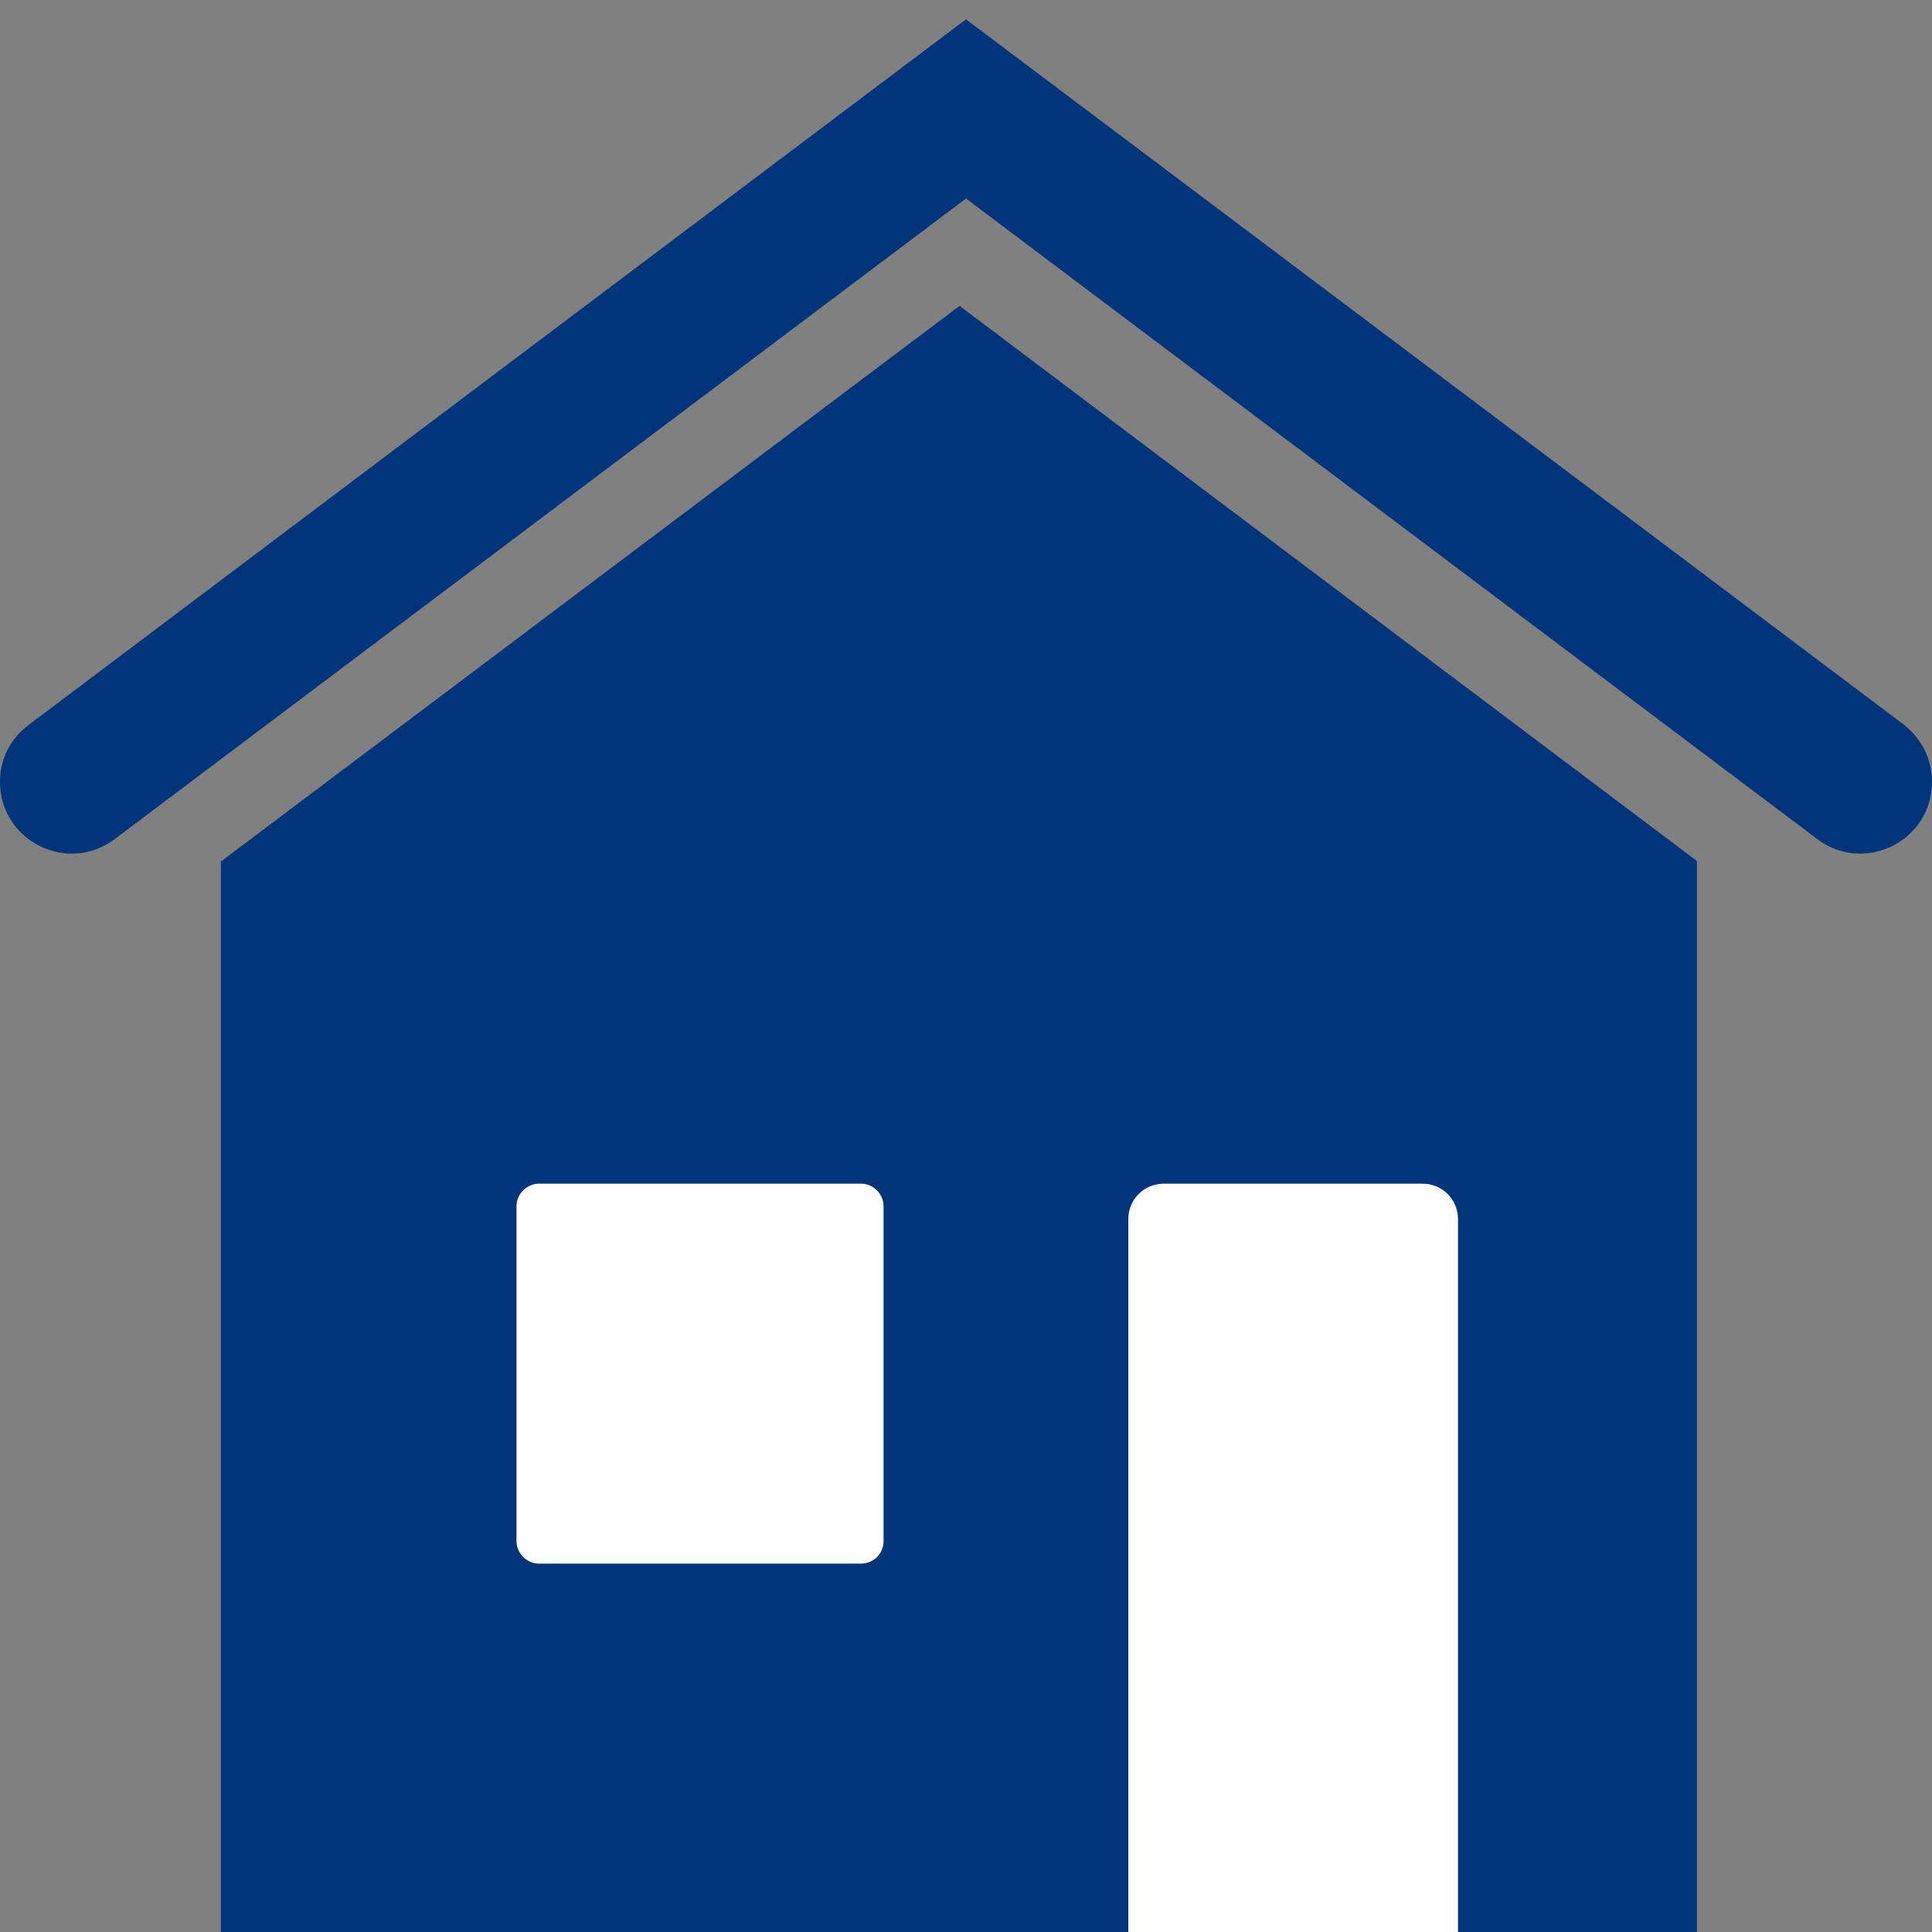
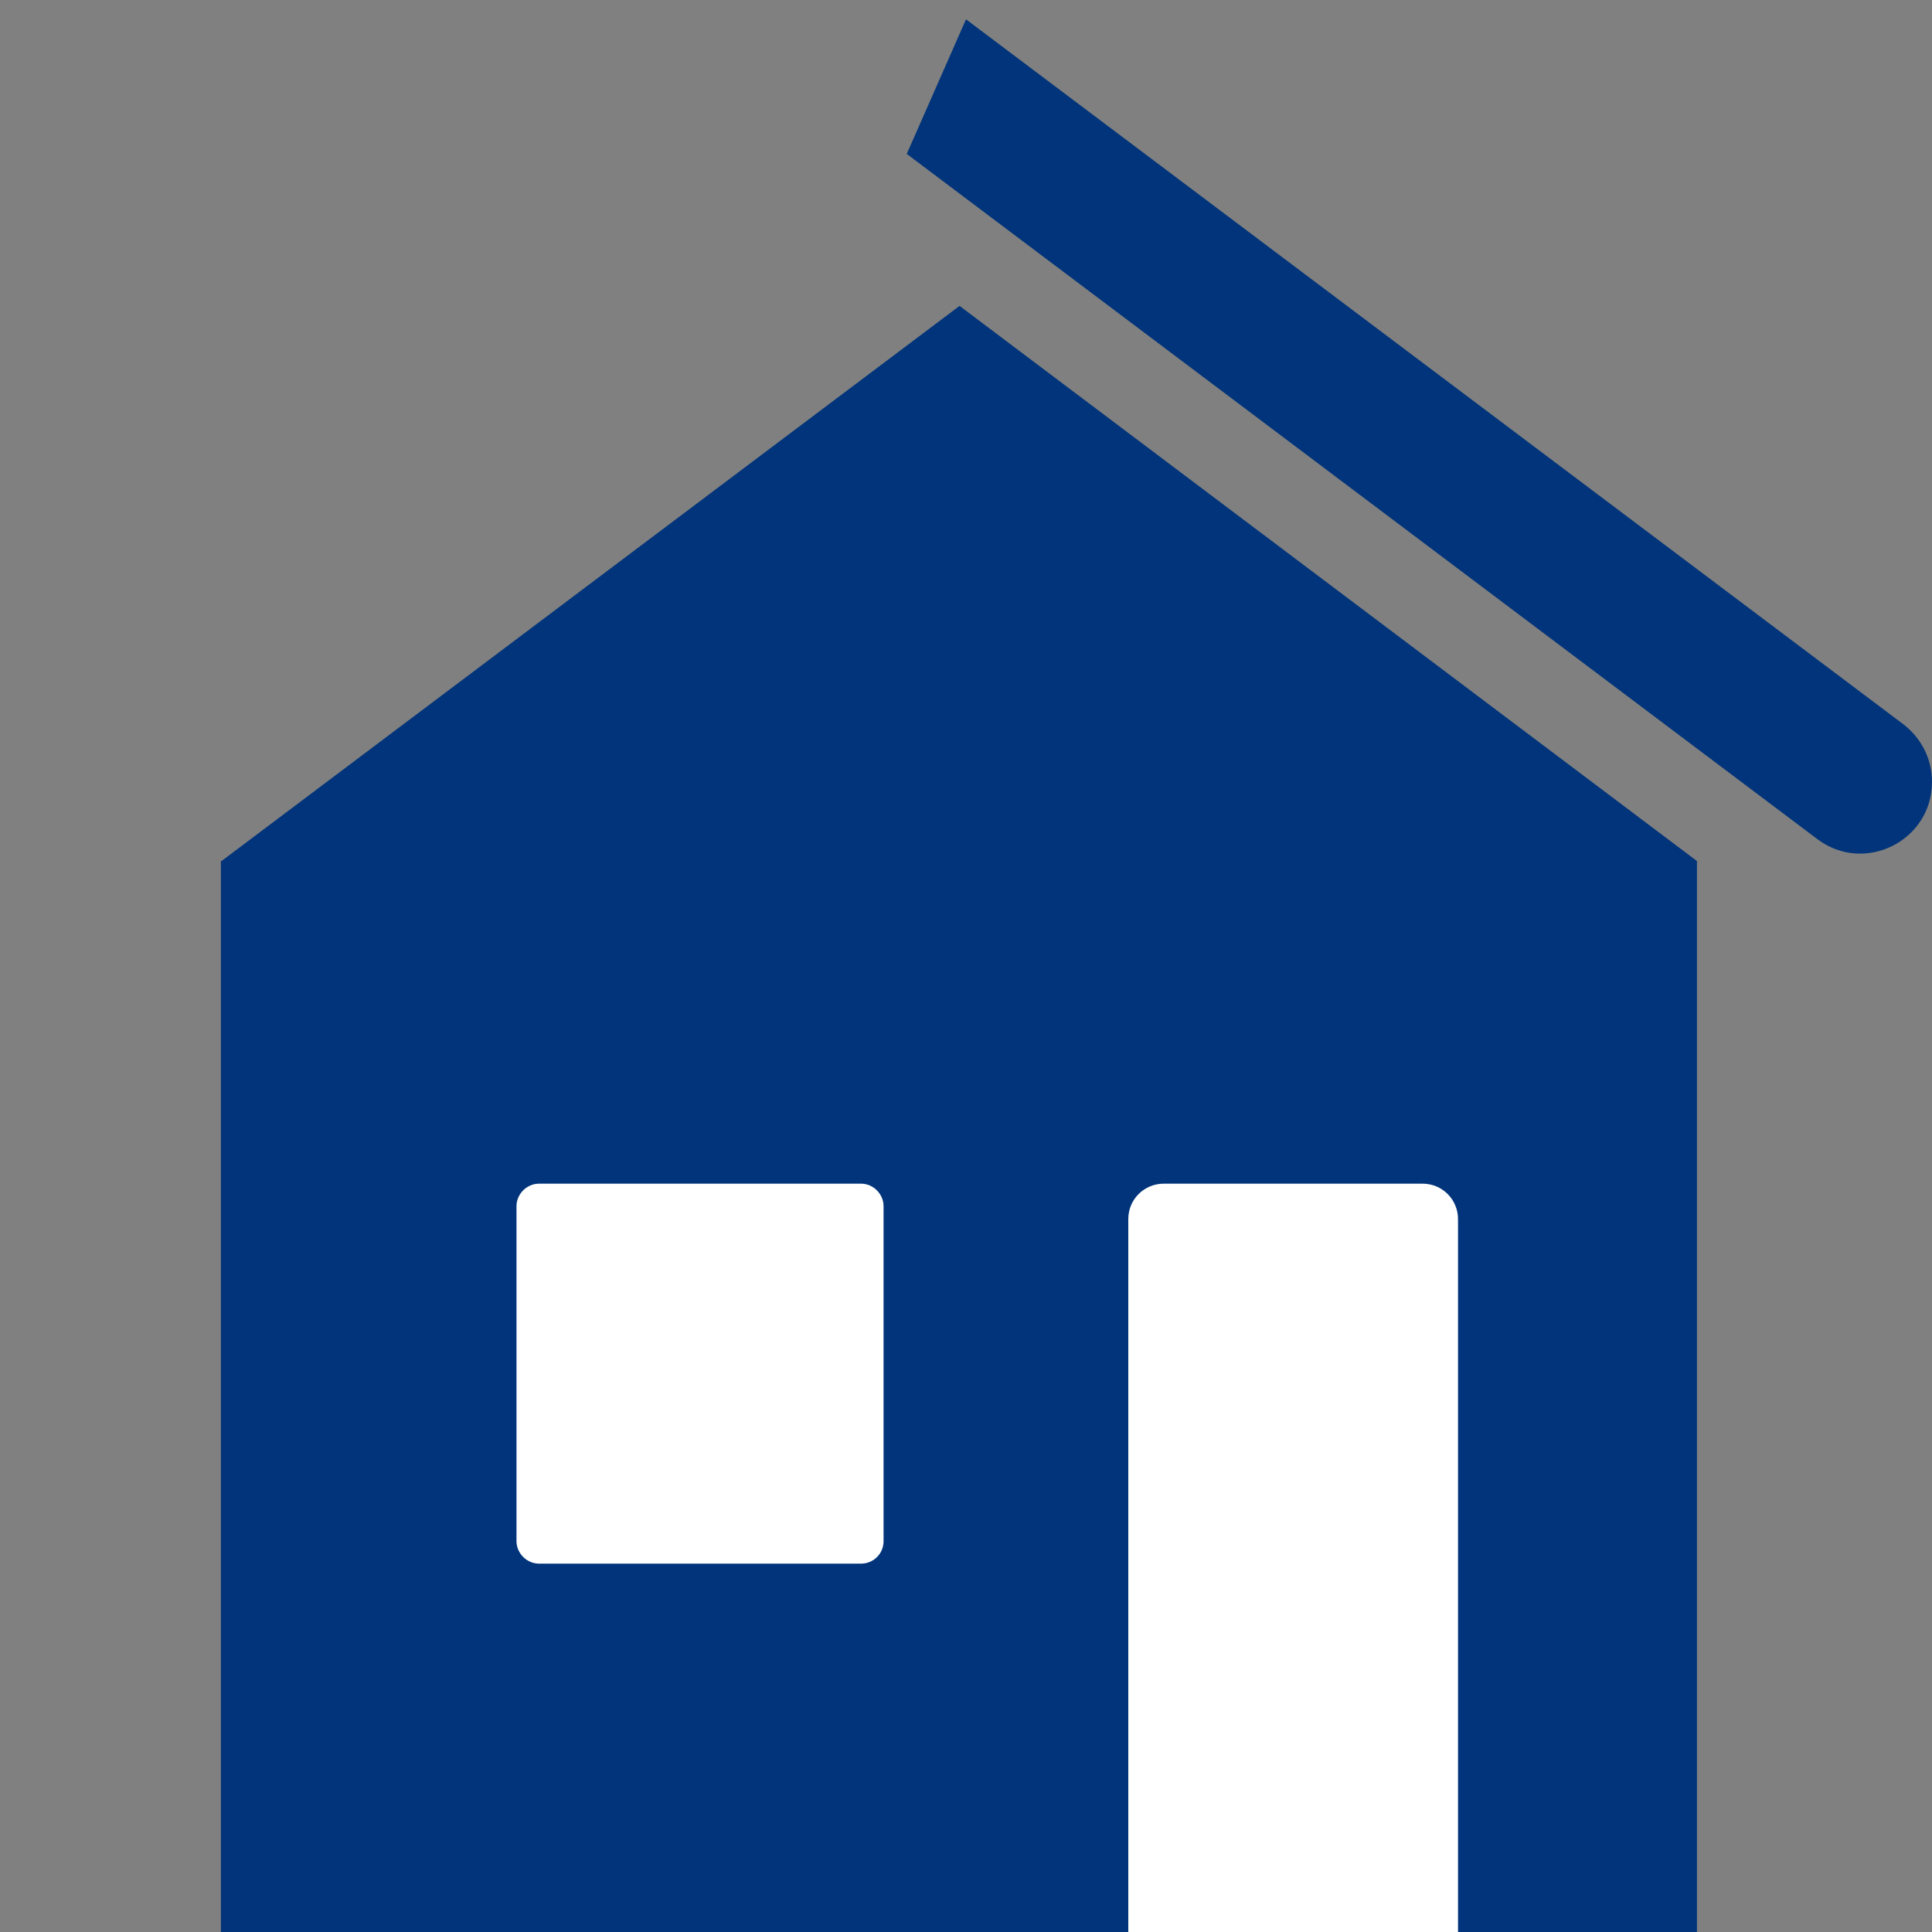
<svg xmlns="http://www.w3.org/2000/svg" version="1.1" id="Layer_1" x="0px" y="0px" viewBox="0 0 30 30" style="enable-background:new 0 0 30 30;" xml:space="preserve">
  <rect x="0" y="0" width="30" height="30" fill="#808080" stroke="none" />
  <style type="text/css">
	.st0{fill:#01347A;}
	.st1{fill:#FFFFFF;}
</style>
  <g>
    <polygon class="st0" points="14.9,4.75 3.44,13.37 3.43,13.37 3.43,30 26.35,30 26.35,13.37  " />
-     <path class="st0" d="M0,12.14L0,12.14c0,0.92,1.05,1.44,1.78,0.89L15.92,2.39L15,0.3L0.44,11.26C0.16,11.47,0,11.79,0,12.14z" />
    <path class="st0" d="M30,12.14L30,12.14c0,0.92-1.05,1.44-1.78,0.89L14.08,2.39L15,0.3l14.56,10.95C29.84,11.47,30,11.79,30,12.14z   " />
    <path class="st1" d="M17.52,30h5.12V18.93c0-0.3-0.24-0.55-0.55-0.55h-4.02c-0.3,0-0.55,0.24-0.55,0.55V30z" />
    <path class="st1" d="M13.37,24.28h-5c-0.19,0-0.35-0.16-0.35-0.35v-5.2c0-0.19,0.16-0.35,0.35-0.35h5c0.19,0,0.35,0.16,0.35,0.35   v5.2C13.72,24.13,13.56,24.28,13.37,24.28z" />
  </g>
</svg>